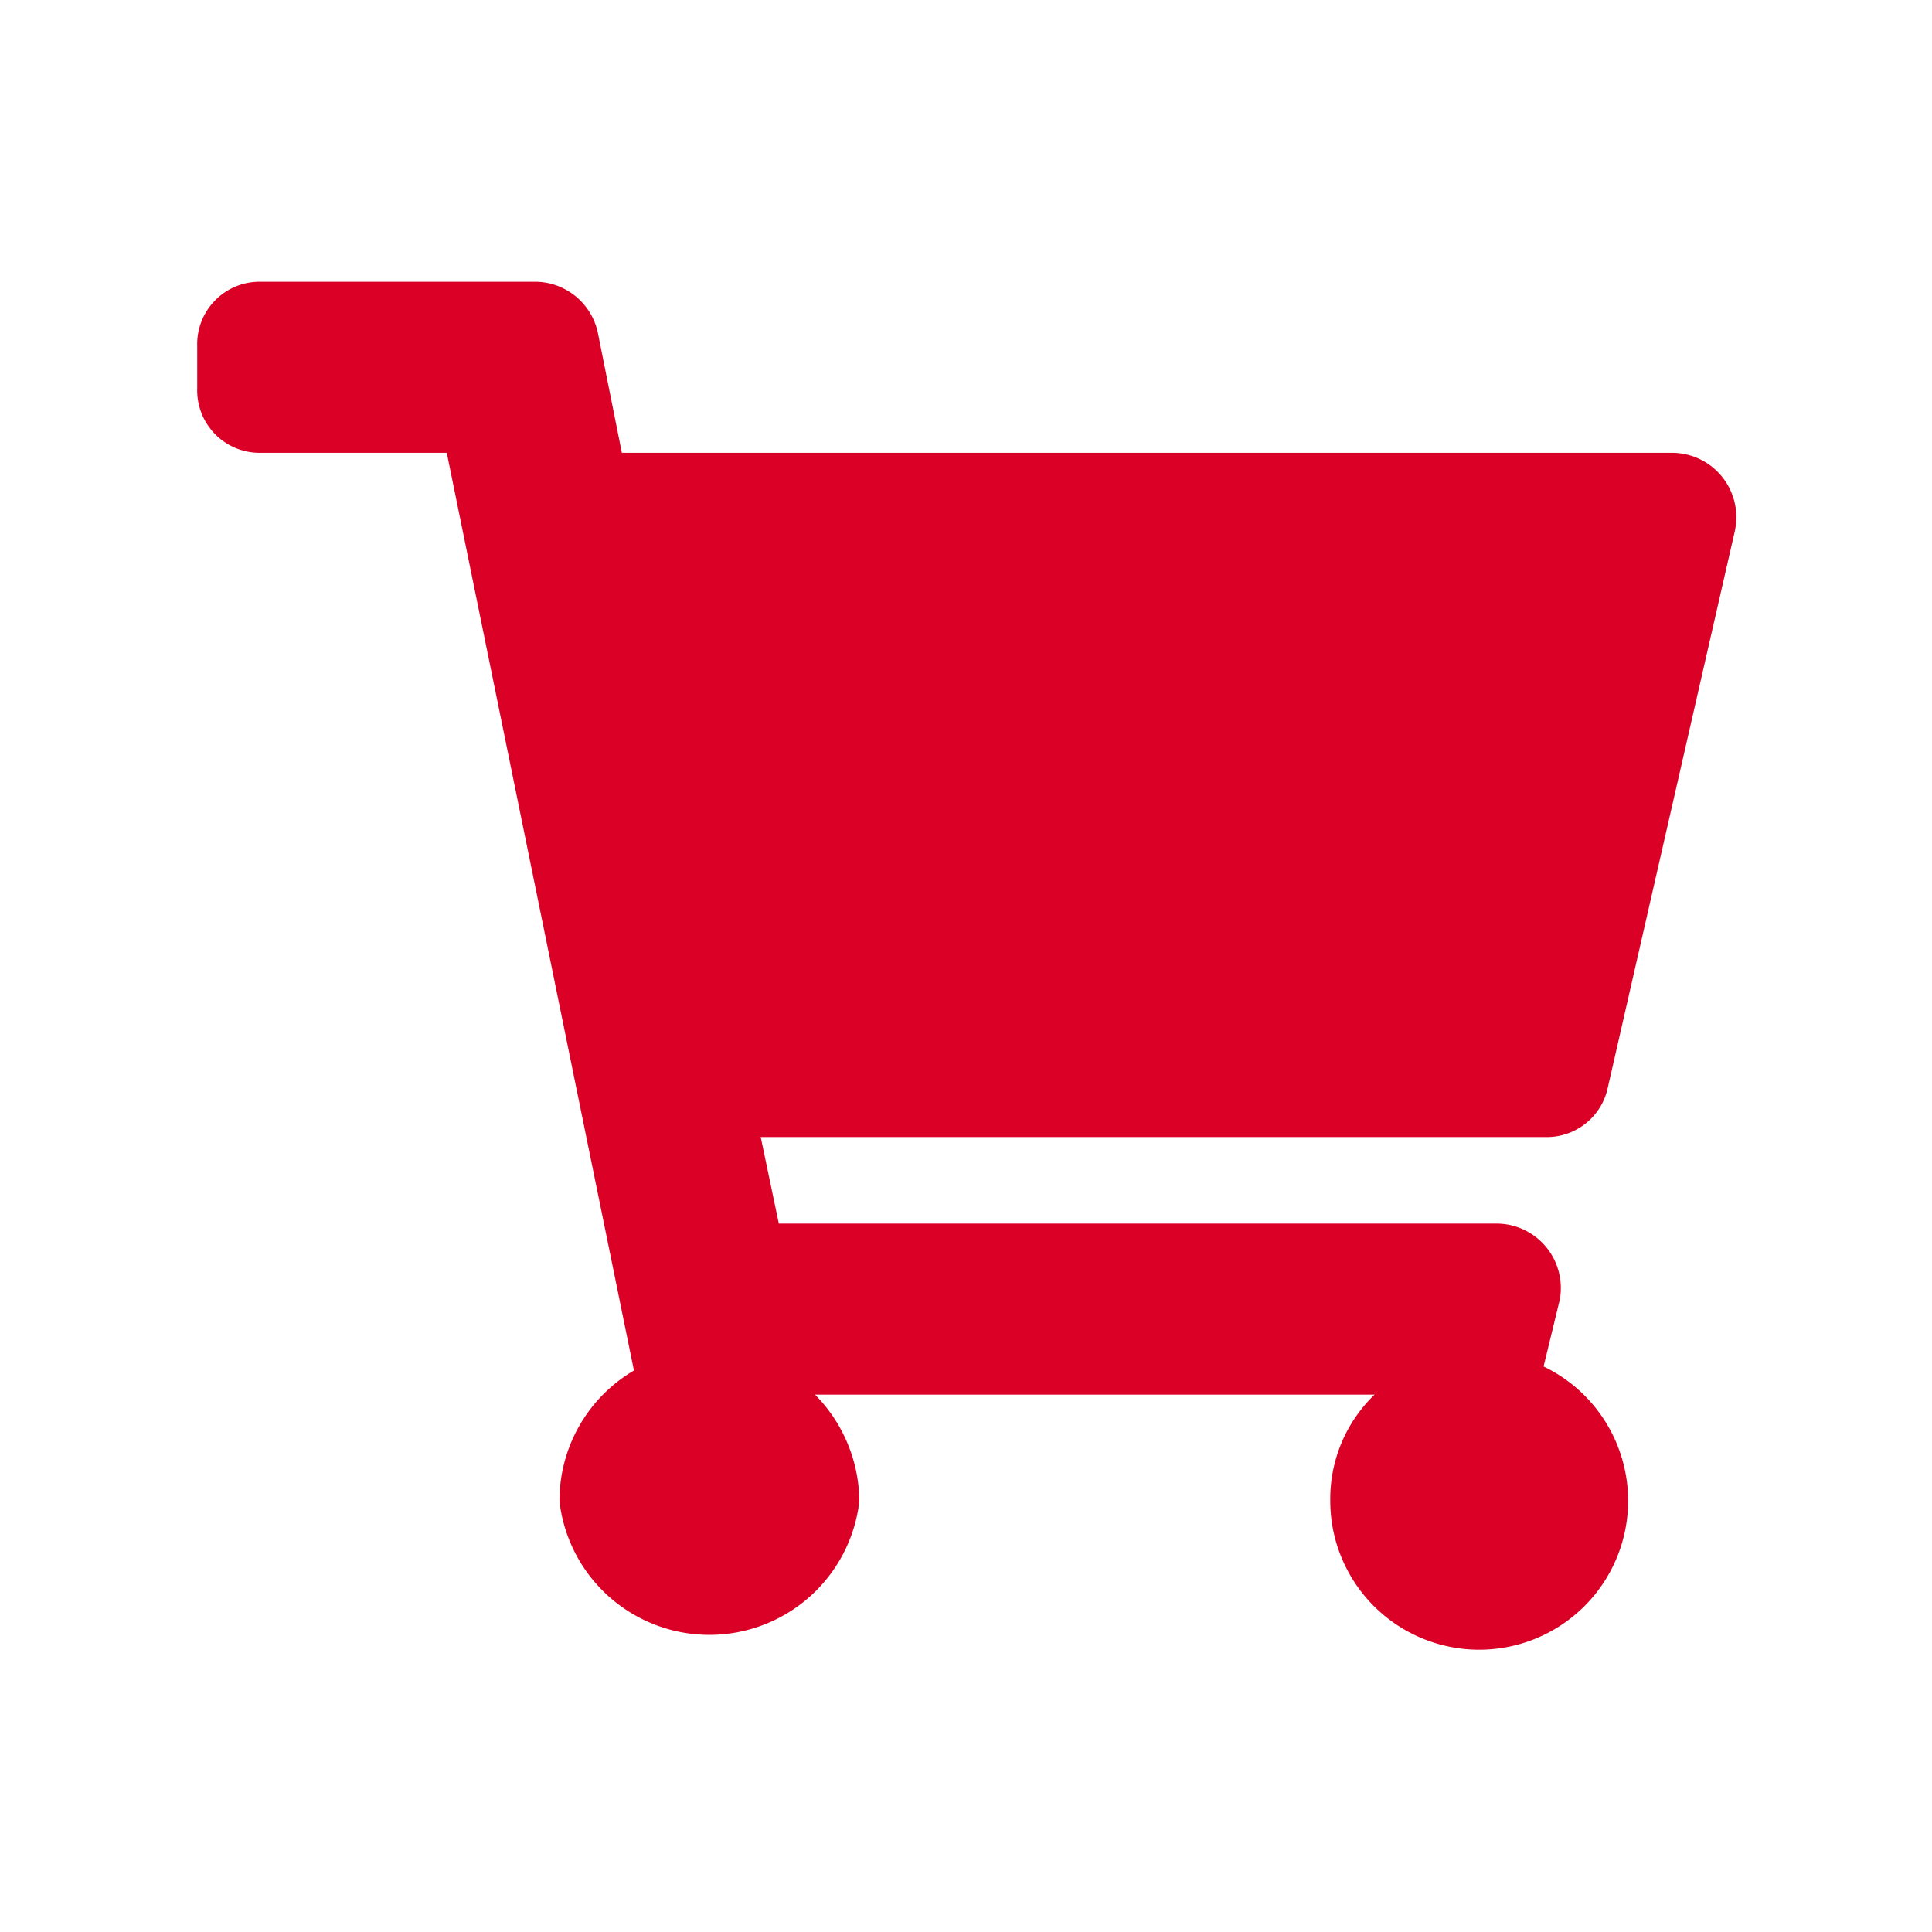
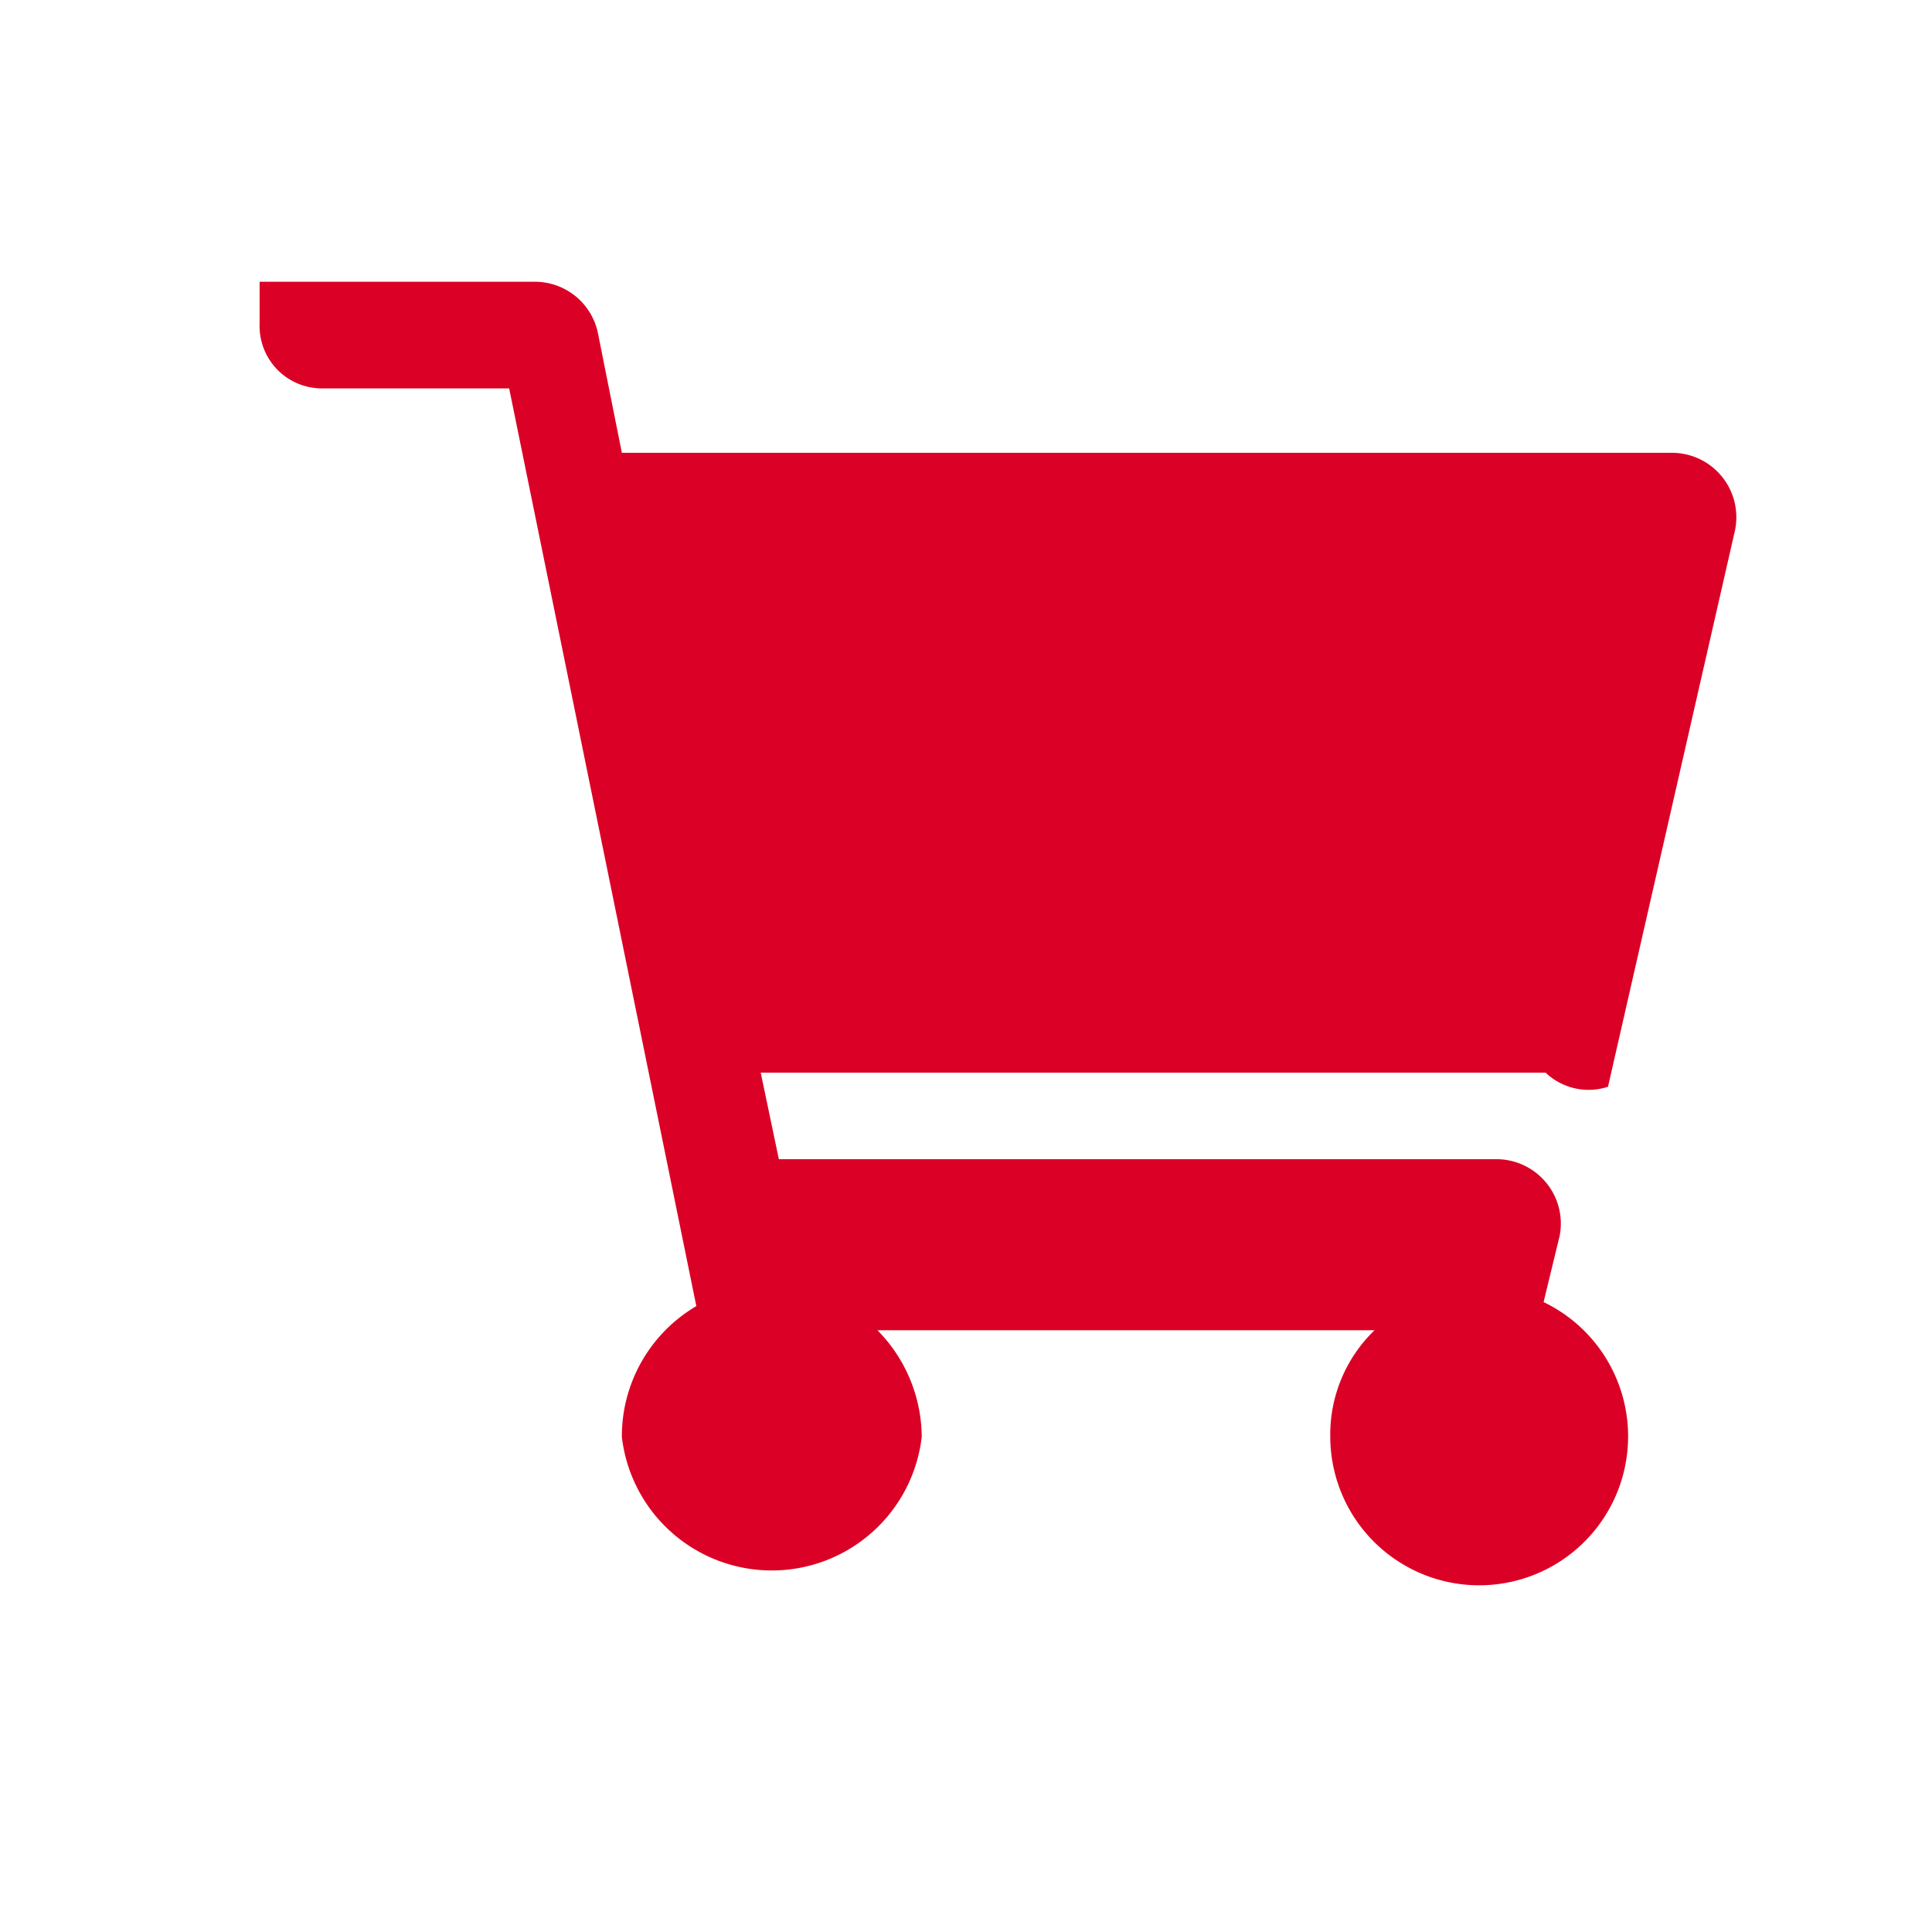
<svg xmlns="http://www.w3.org/2000/svg" viewBox="0 0 96 96">
  <defs>
    <style>.a{fill:#db0025;}</style>
  </defs>
  <title>icons-2_siltech_1_screen</title>
-   <path class="a" d="M79.9,54l6.3-27.6a3.2,3.2,0,0,0-3.1-3.9H30.9l-1.2-6A3.2,3.2,0,0,0,26.6,14H12.9a3.1,3.1,0,0,0-3.1,3.2v2.1a3.1,3.1,0,0,0,3.1,3.2h9.3l9.3,45.6a7.5,7.5,0,0,0-3.7,6.5,7.5,7.5,0,0,0,14.9,0,7.6,7.6,0,0,0-2.2-5.3H68.3a7.2,7.2,0,0,0-2.2,5.3,7.4,7.4,0,1,0,10.6-6.7l.8-3.3a3.2,3.2,0,0,0-3.1-3.8H38.7l-.9-4.3h39A3.1,3.1,0,0,0,79.9,54Z" />
+   <path class="a" d="M79.9,54l6.3-27.6a3.2,3.2,0,0,0-3.1-3.9H30.9l-1.2-6A3.2,3.2,0,0,0,26.6,14H12.9v2.1a3.1,3.1,0,0,0,3.1,3.2h9.3l9.3,45.6a7.5,7.5,0,0,0-3.7,6.5,7.5,7.5,0,0,0,14.9,0,7.6,7.6,0,0,0-2.2-5.3H68.3a7.2,7.2,0,0,0-2.2,5.3,7.4,7.4,0,1,0,10.6-6.7l.8-3.3a3.2,3.2,0,0,0-3.1-3.8H38.7l-.9-4.3h39A3.1,3.1,0,0,0,79.9,54Z" />
</svg>